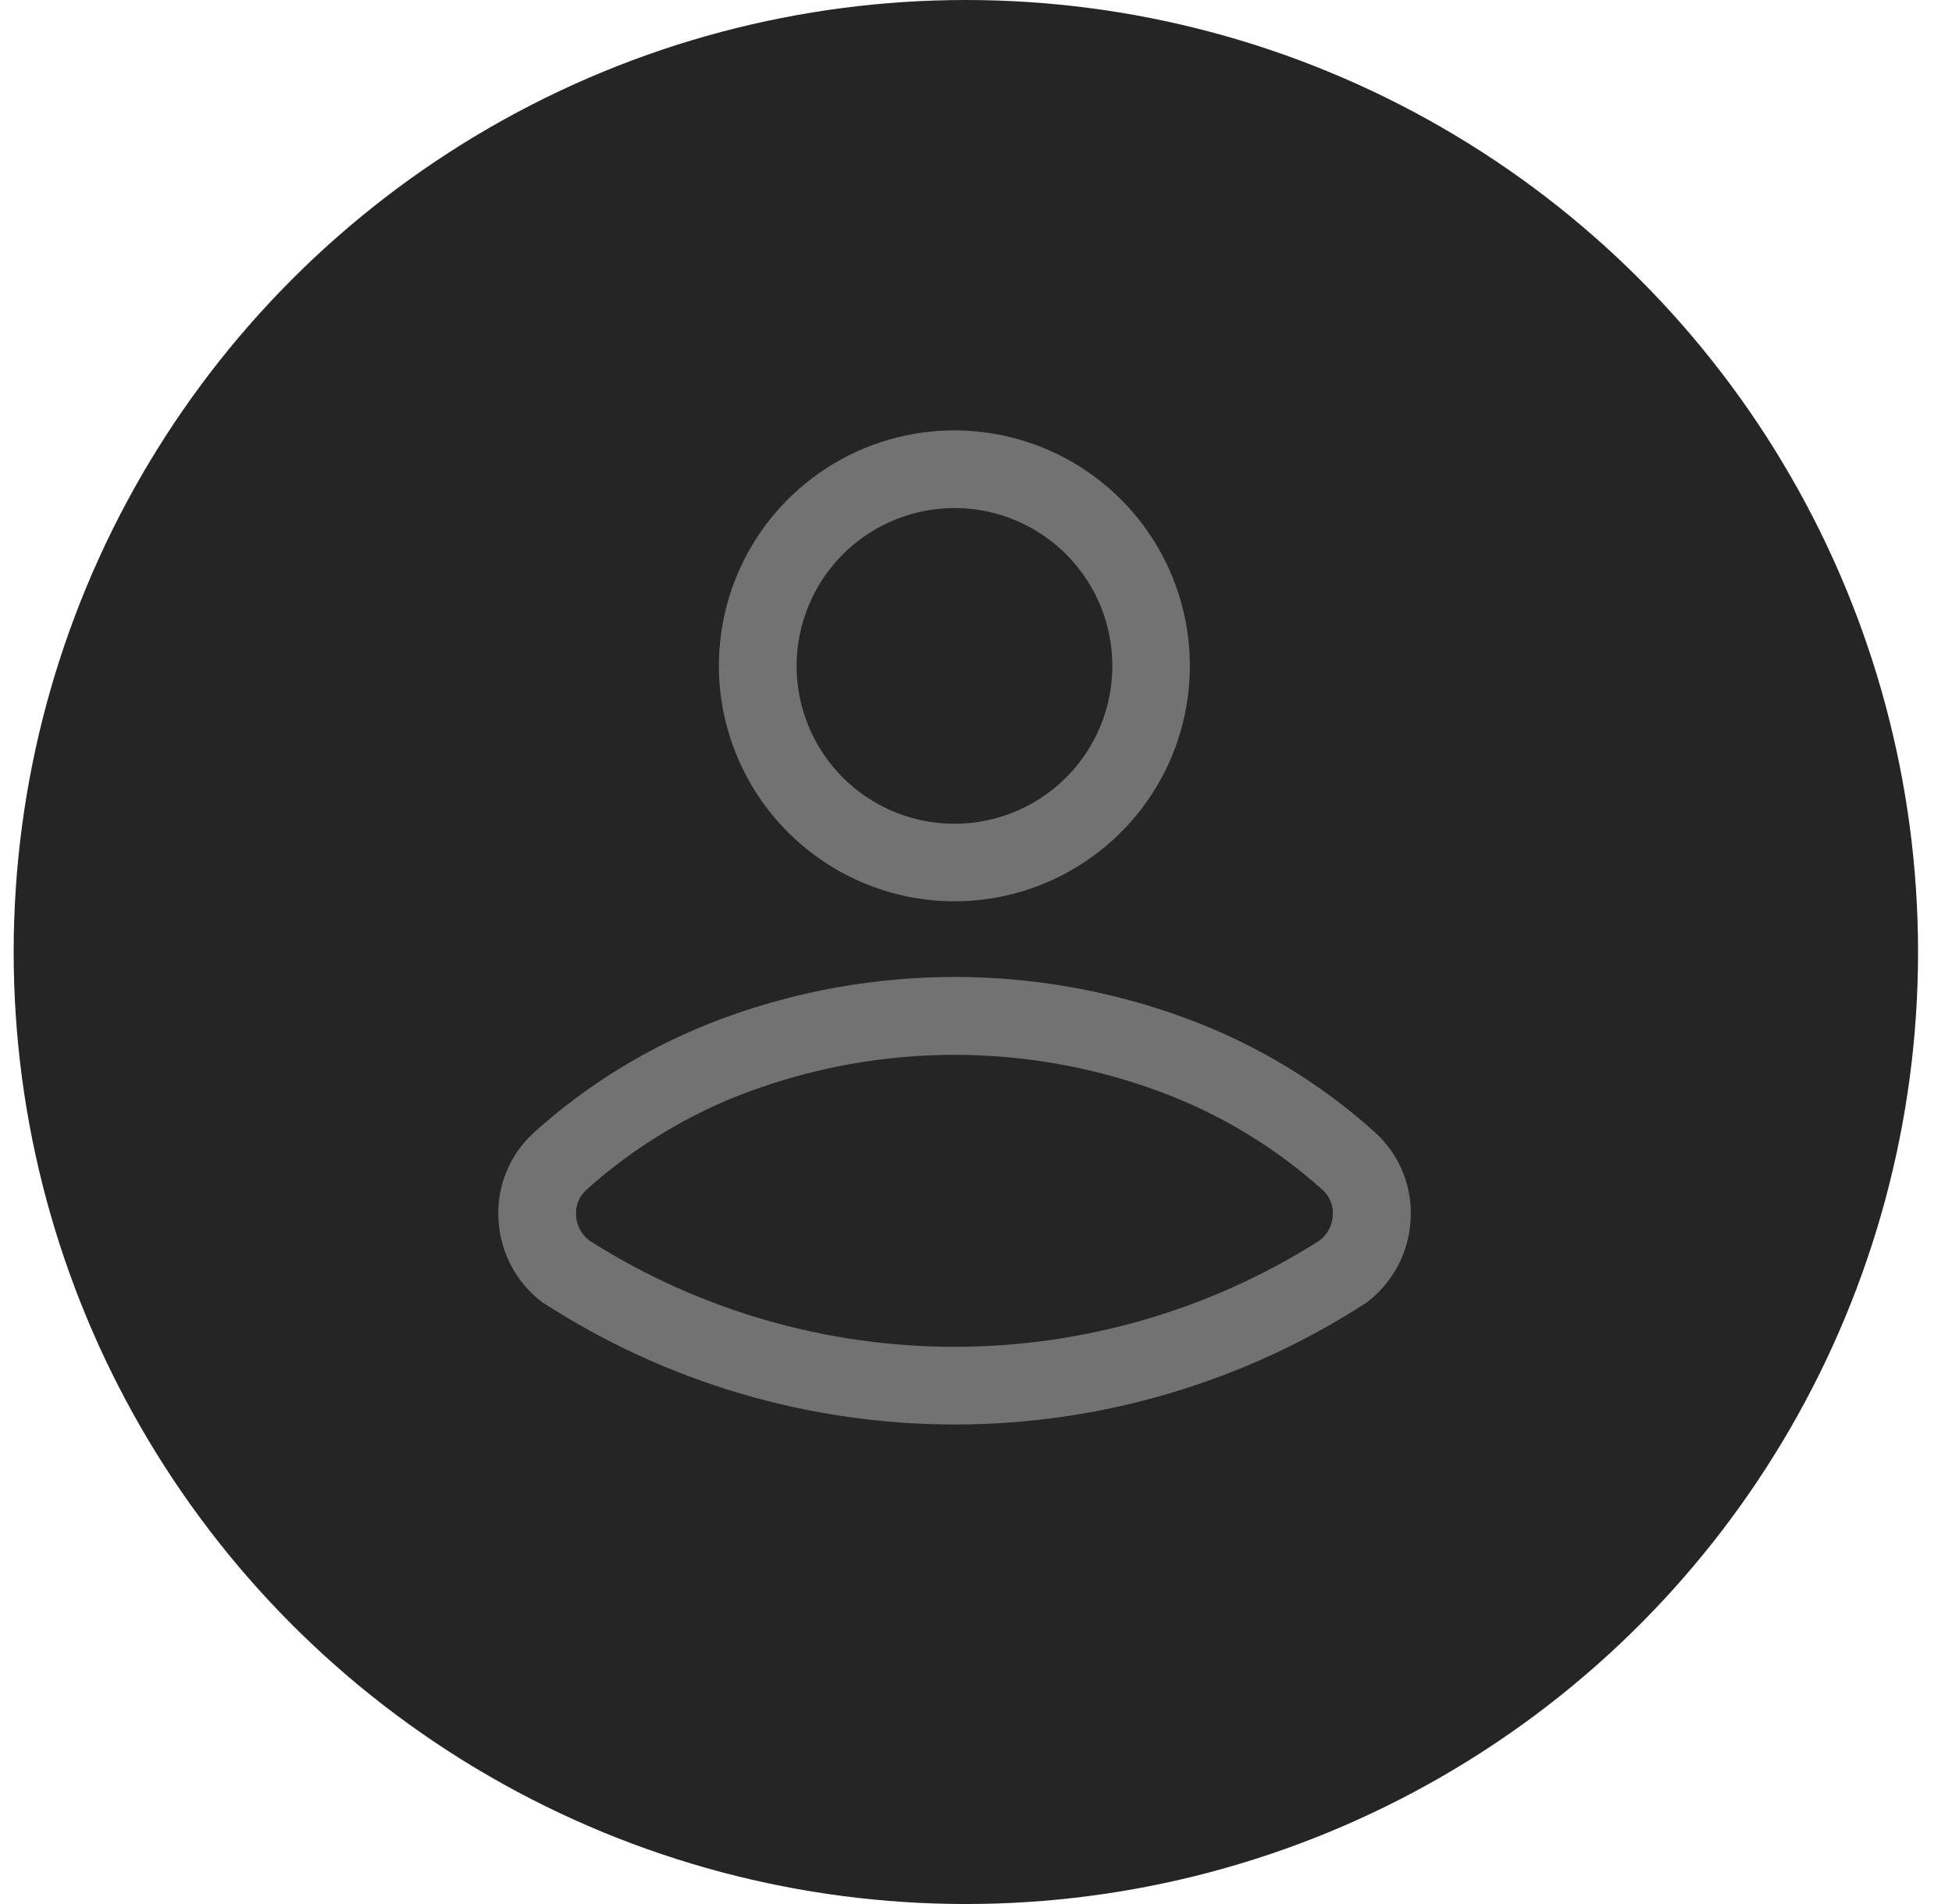
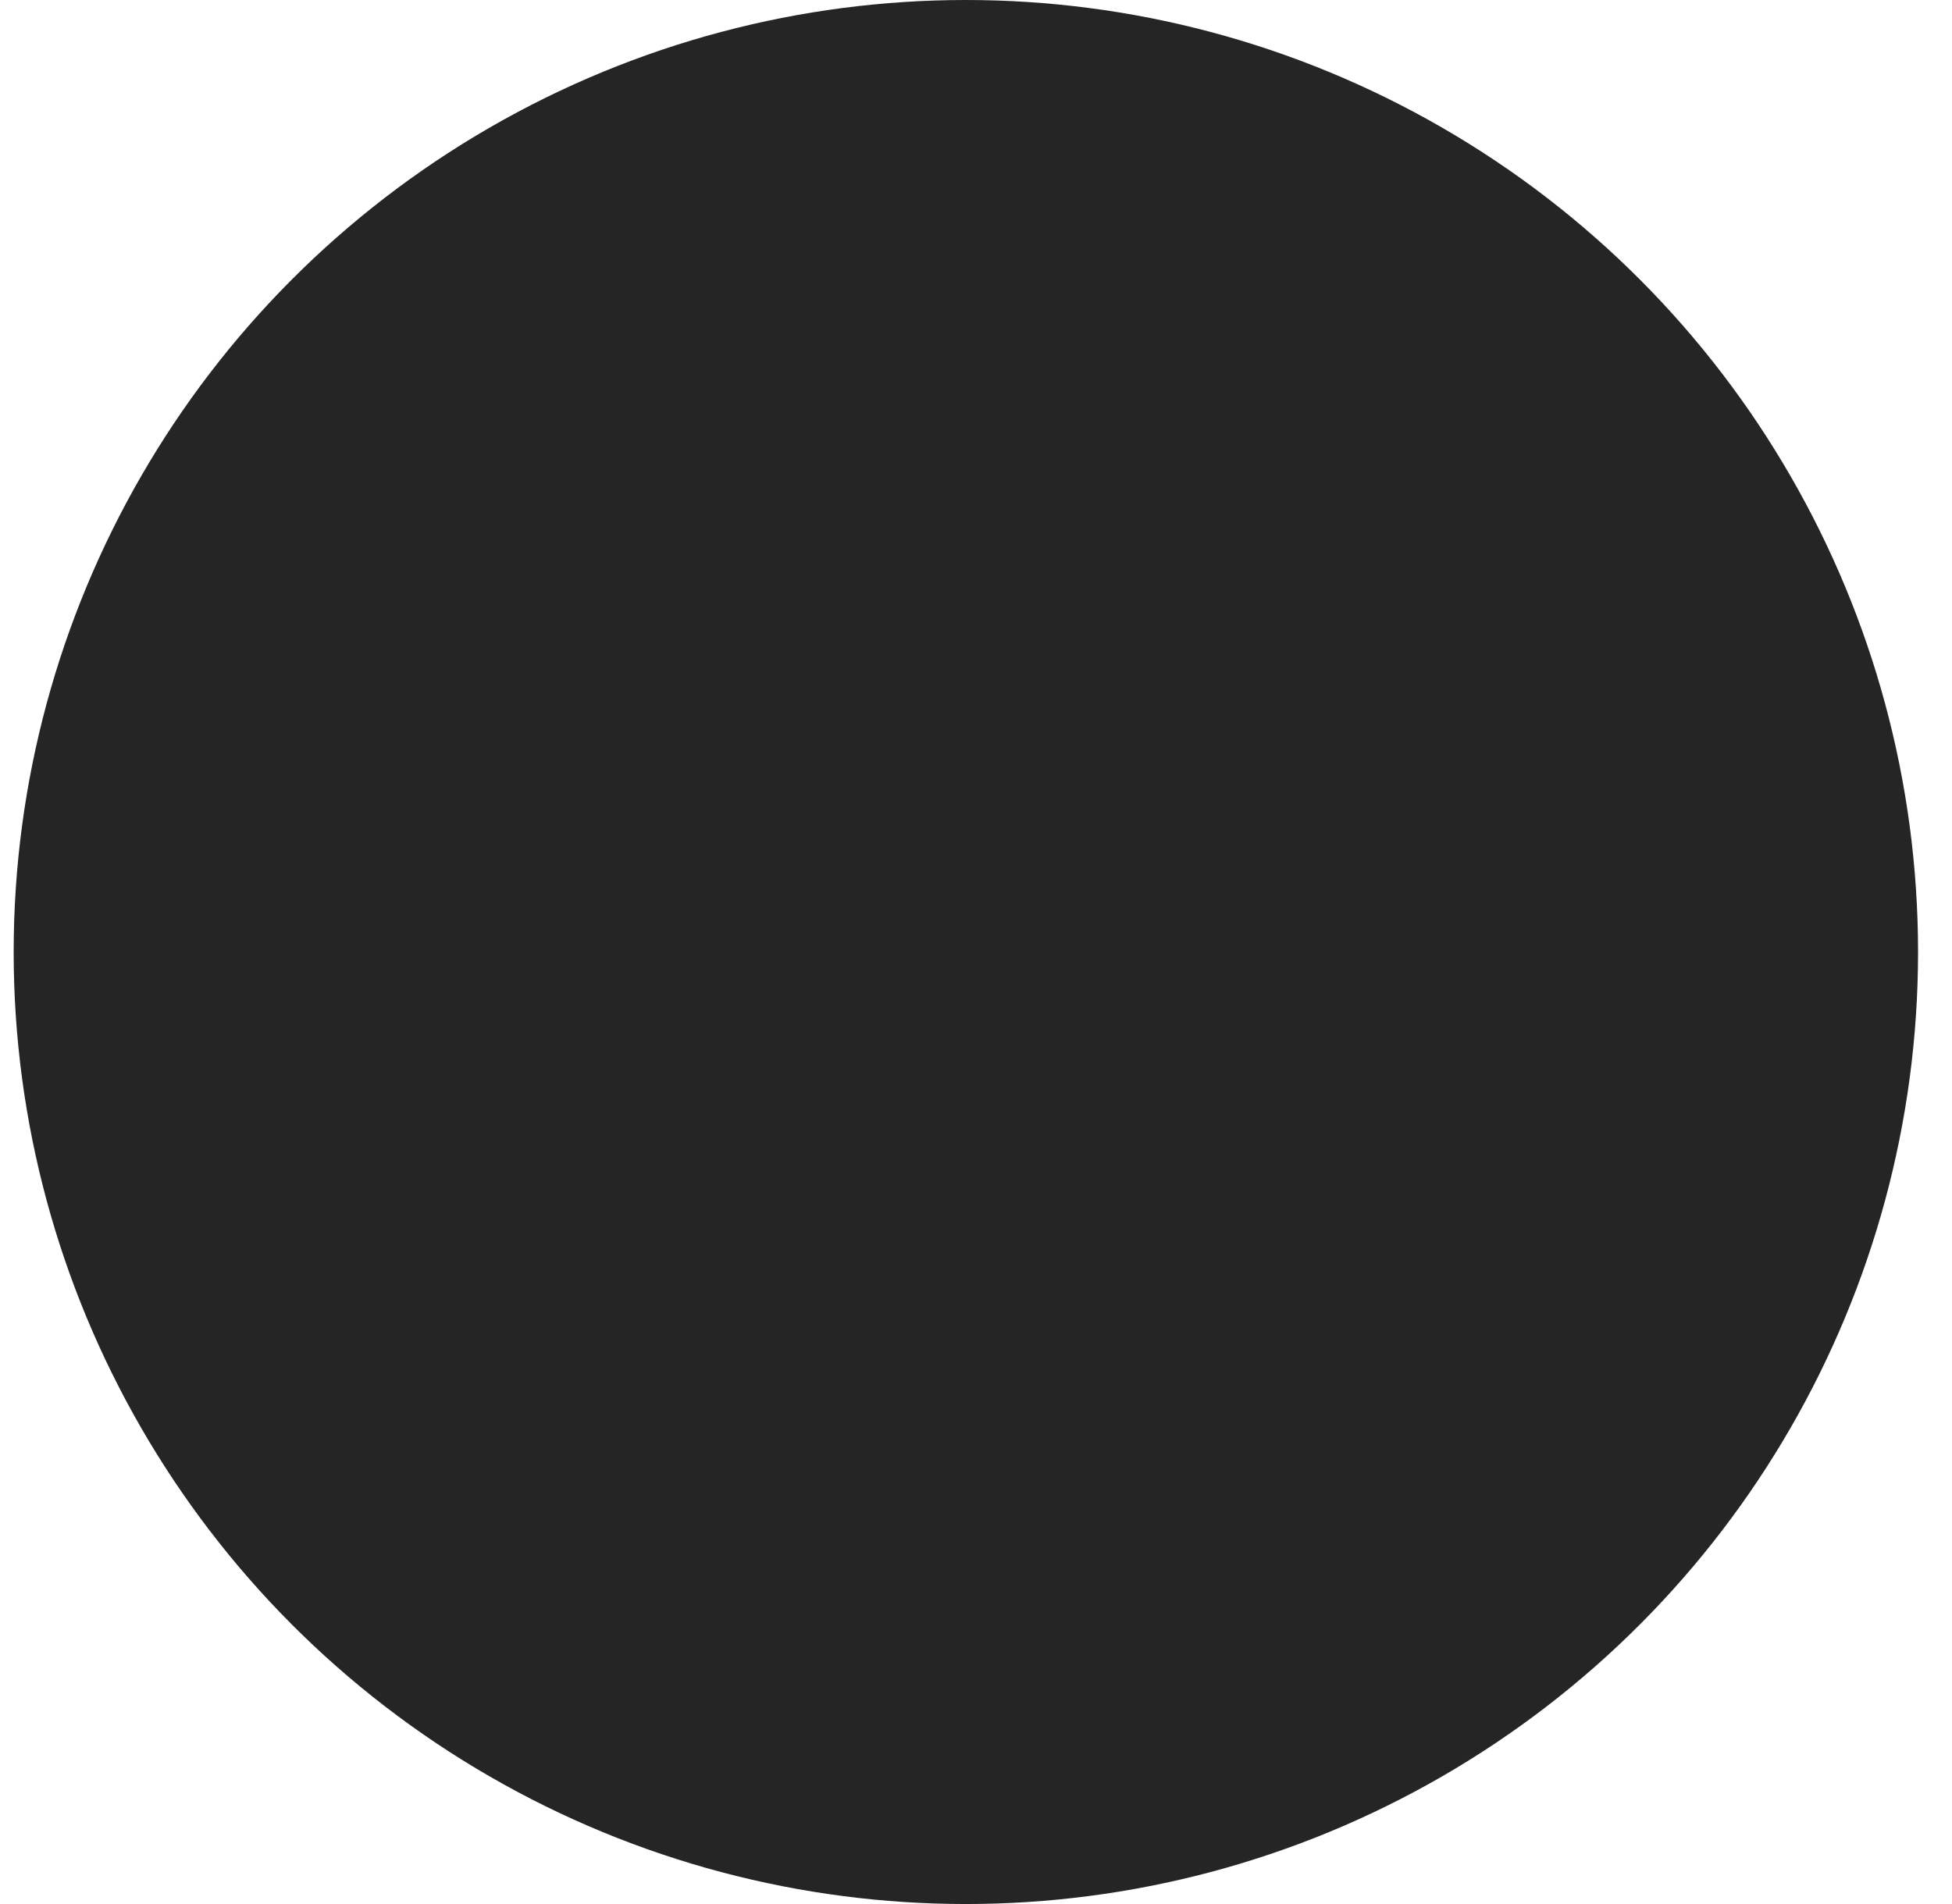
<svg xmlns="http://www.w3.org/2000/svg" width="41" height="40" viewBox="0 0 41 40" fill="none">
  <circle cx="20.287" cy="20" r="20" fill="#252525" />
-   <path d="M11.403 27.37C11.127 27.164 10.9 26.898 10.738 26.593C10.577 26.288 10.485 25.951 10.47 25.607C10.451 25.269 10.508 24.932 10.636 24.619C10.764 24.306 10.96 24.026 11.209 23.798C12.364 22.755 13.707 21.942 15.165 21.401C18.317 20.232 21.783 20.232 24.934 21.401C26.393 21.942 27.735 22.755 28.89 23.797C29.139 24.025 29.335 24.306 29.463 24.619C29.591 24.931 29.648 25.269 29.629 25.607C29.614 25.951 29.522 26.288 29.361 26.593C29.199 26.898 28.972 27.164 28.696 27.37C26.122 29.038 23.12 29.926 20.053 29.926C16.985 29.926 13.984 29.038 11.41 27.37H11.403ZM15.739 22.929C14.473 23.398 13.308 24.102 12.306 25.006C12.235 25.072 12.179 25.153 12.144 25.243C12.108 25.333 12.093 25.43 12.099 25.527C12.103 25.632 12.131 25.734 12.179 25.826C12.227 25.919 12.296 25.999 12.379 26.062C14.671 27.52 17.331 28.294 20.047 28.294C22.763 28.294 25.423 27.52 27.715 26.062C27.798 25.999 27.867 25.919 27.915 25.826C27.964 25.734 27.991 25.632 27.995 25.527C28.001 25.431 27.986 25.334 27.951 25.244C27.915 25.154 27.86 25.073 27.789 25.006C26.786 24.103 25.621 23.399 24.356 22.931C21.576 21.903 18.52 21.903 15.739 22.931V22.929ZM15.099 13.989C15.099 13.01 15.389 12.054 15.933 11.24C16.476 10.427 17.249 9.793 18.153 9.418C19.057 9.044 20.051 8.946 21.011 9.137C21.971 9.328 22.852 9.799 23.544 10.491C24.235 11.182 24.706 12.064 24.897 13.023C25.088 13.983 24.99 14.978 24.616 15.882C24.242 16.785 23.607 17.558 22.794 18.101C21.98 18.645 21.024 18.935 20.046 18.935C18.734 18.933 17.477 18.411 16.55 17.483C15.623 16.556 15.101 15.298 15.099 13.987V13.989ZM16.732 13.989C16.731 14.644 16.926 15.286 17.29 15.831C17.654 16.376 18.172 16.802 18.778 17.053C19.384 17.304 20.05 17.37 20.694 17.242C21.337 17.114 21.928 16.799 22.392 16.335C22.856 15.871 23.172 15.28 23.3 14.637C23.428 13.994 23.362 13.327 23.112 12.721C22.861 12.115 22.436 11.597 21.891 11.233C21.346 10.868 20.704 10.673 20.049 10.673C19.17 10.674 18.327 11.023 17.705 11.644C17.084 12.265 16.733 13.108 16.732 13.987V13.989Z" fill="#727272" />
</svg>